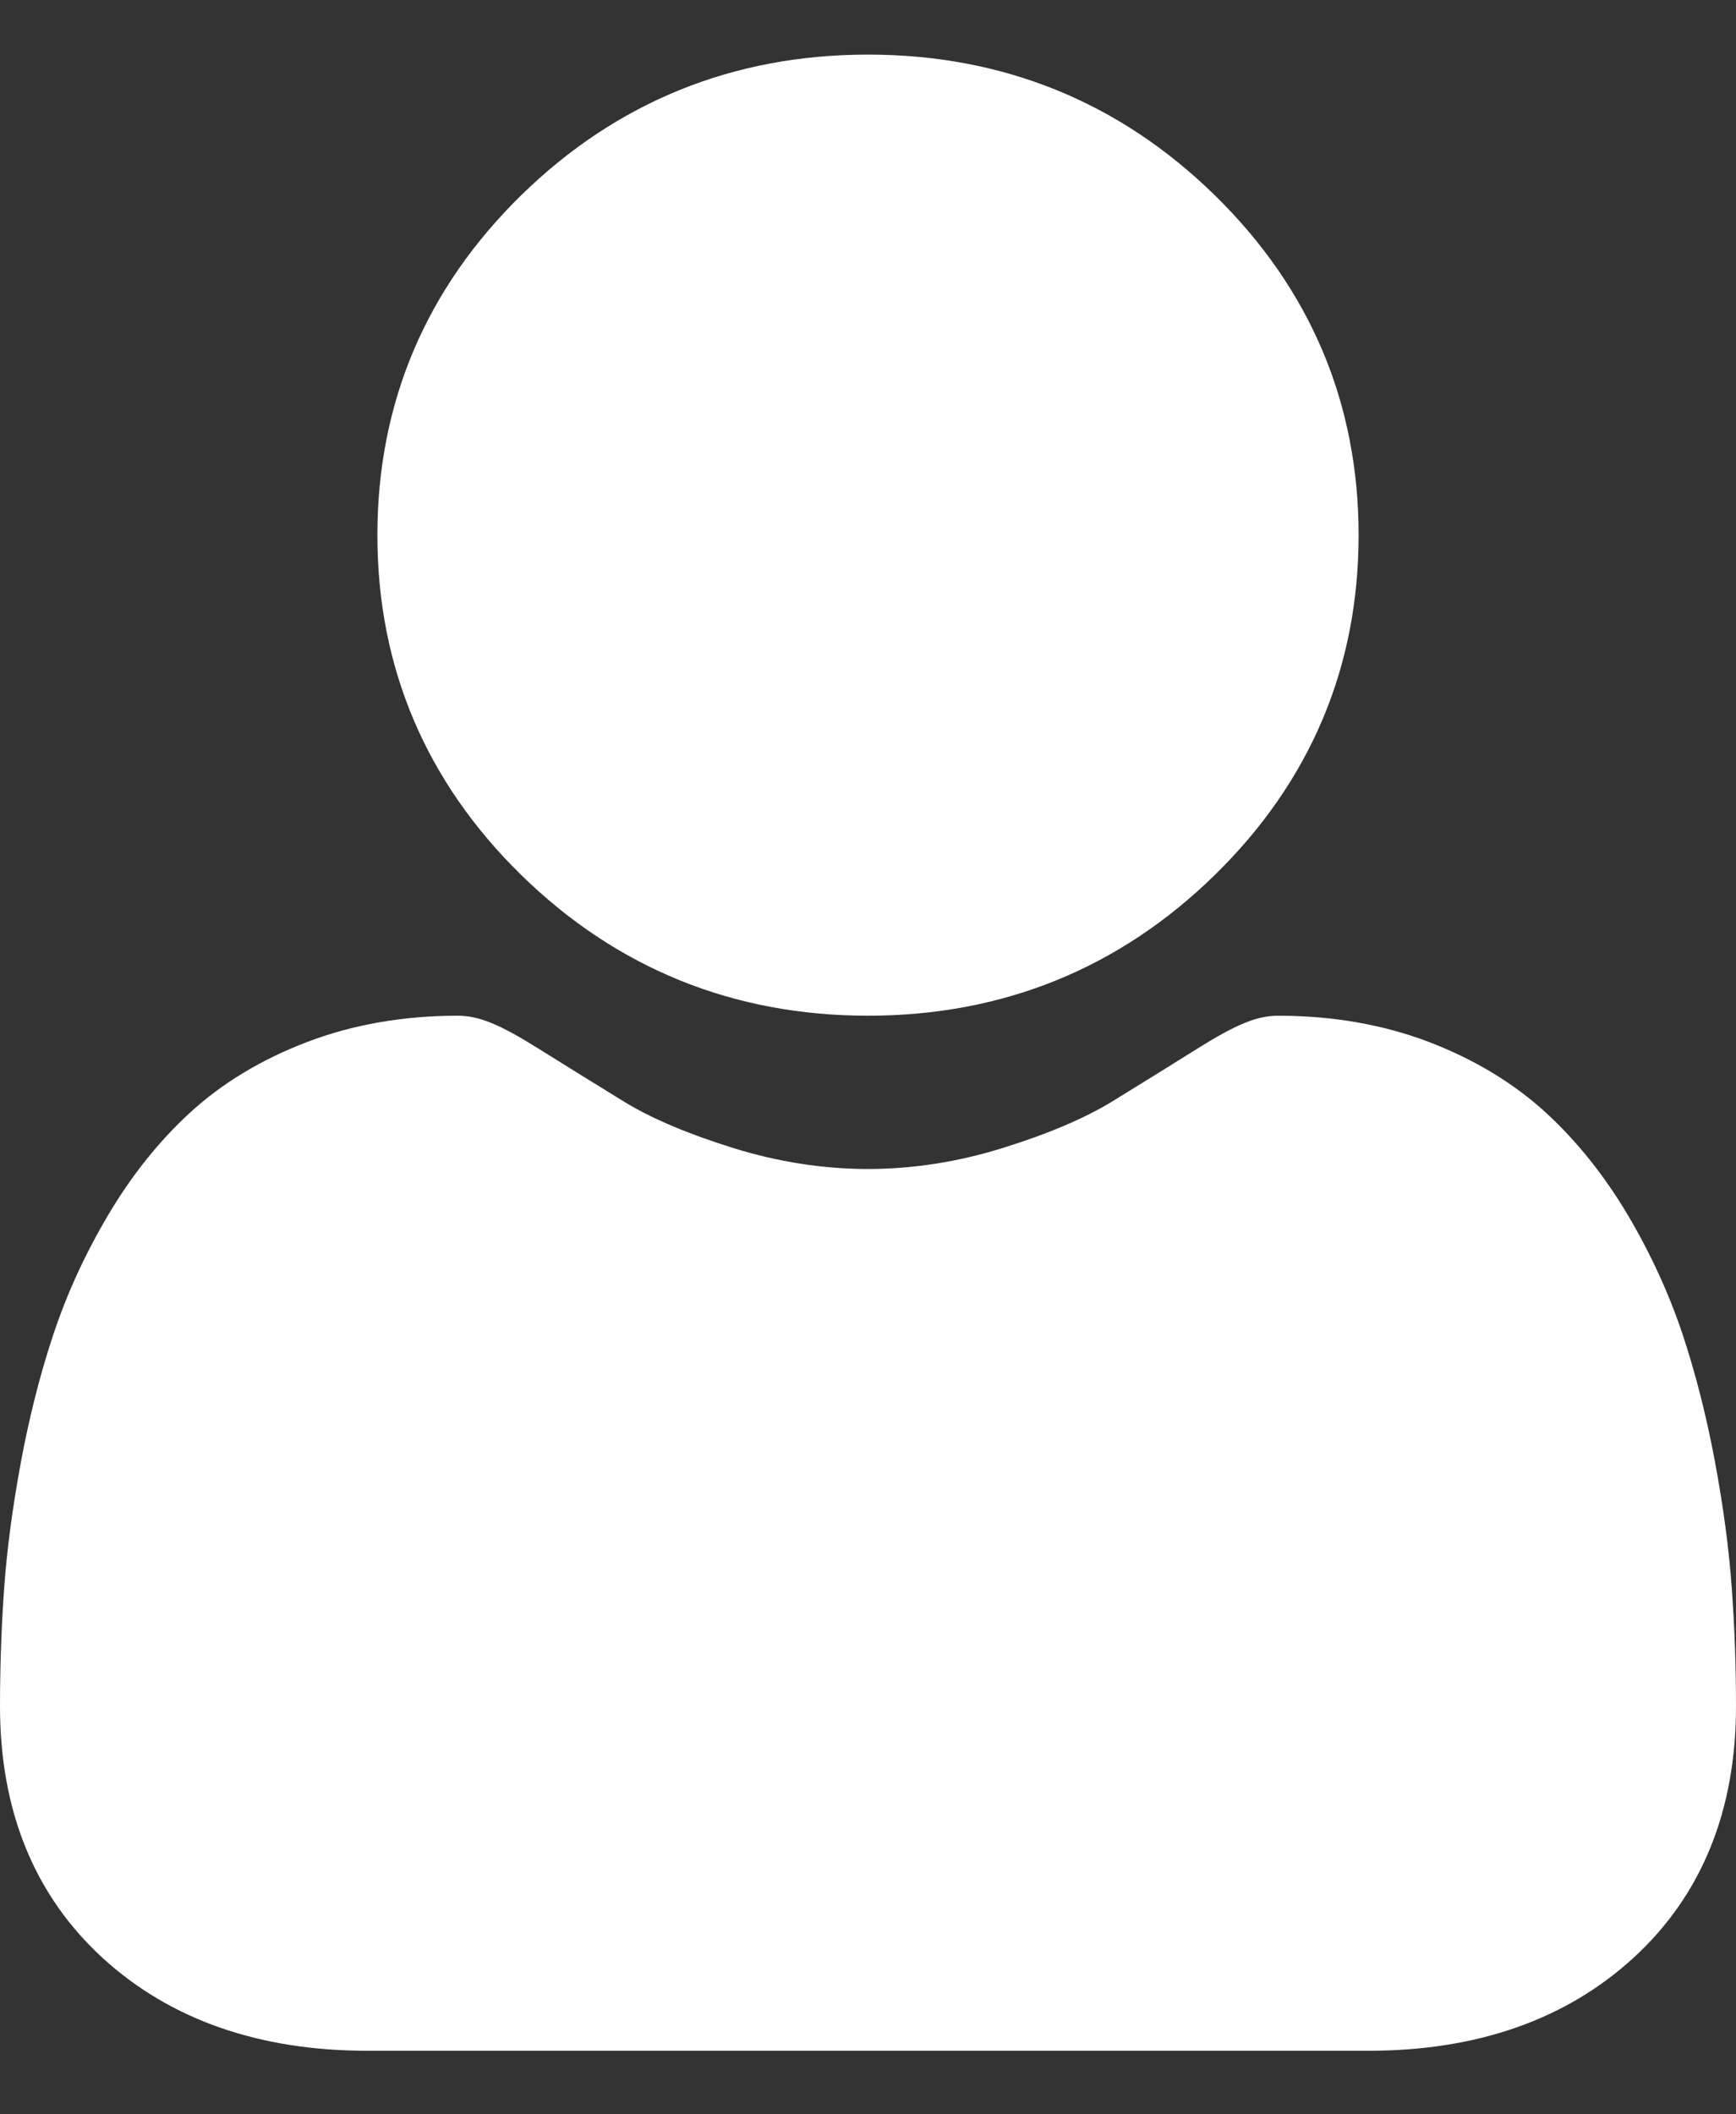
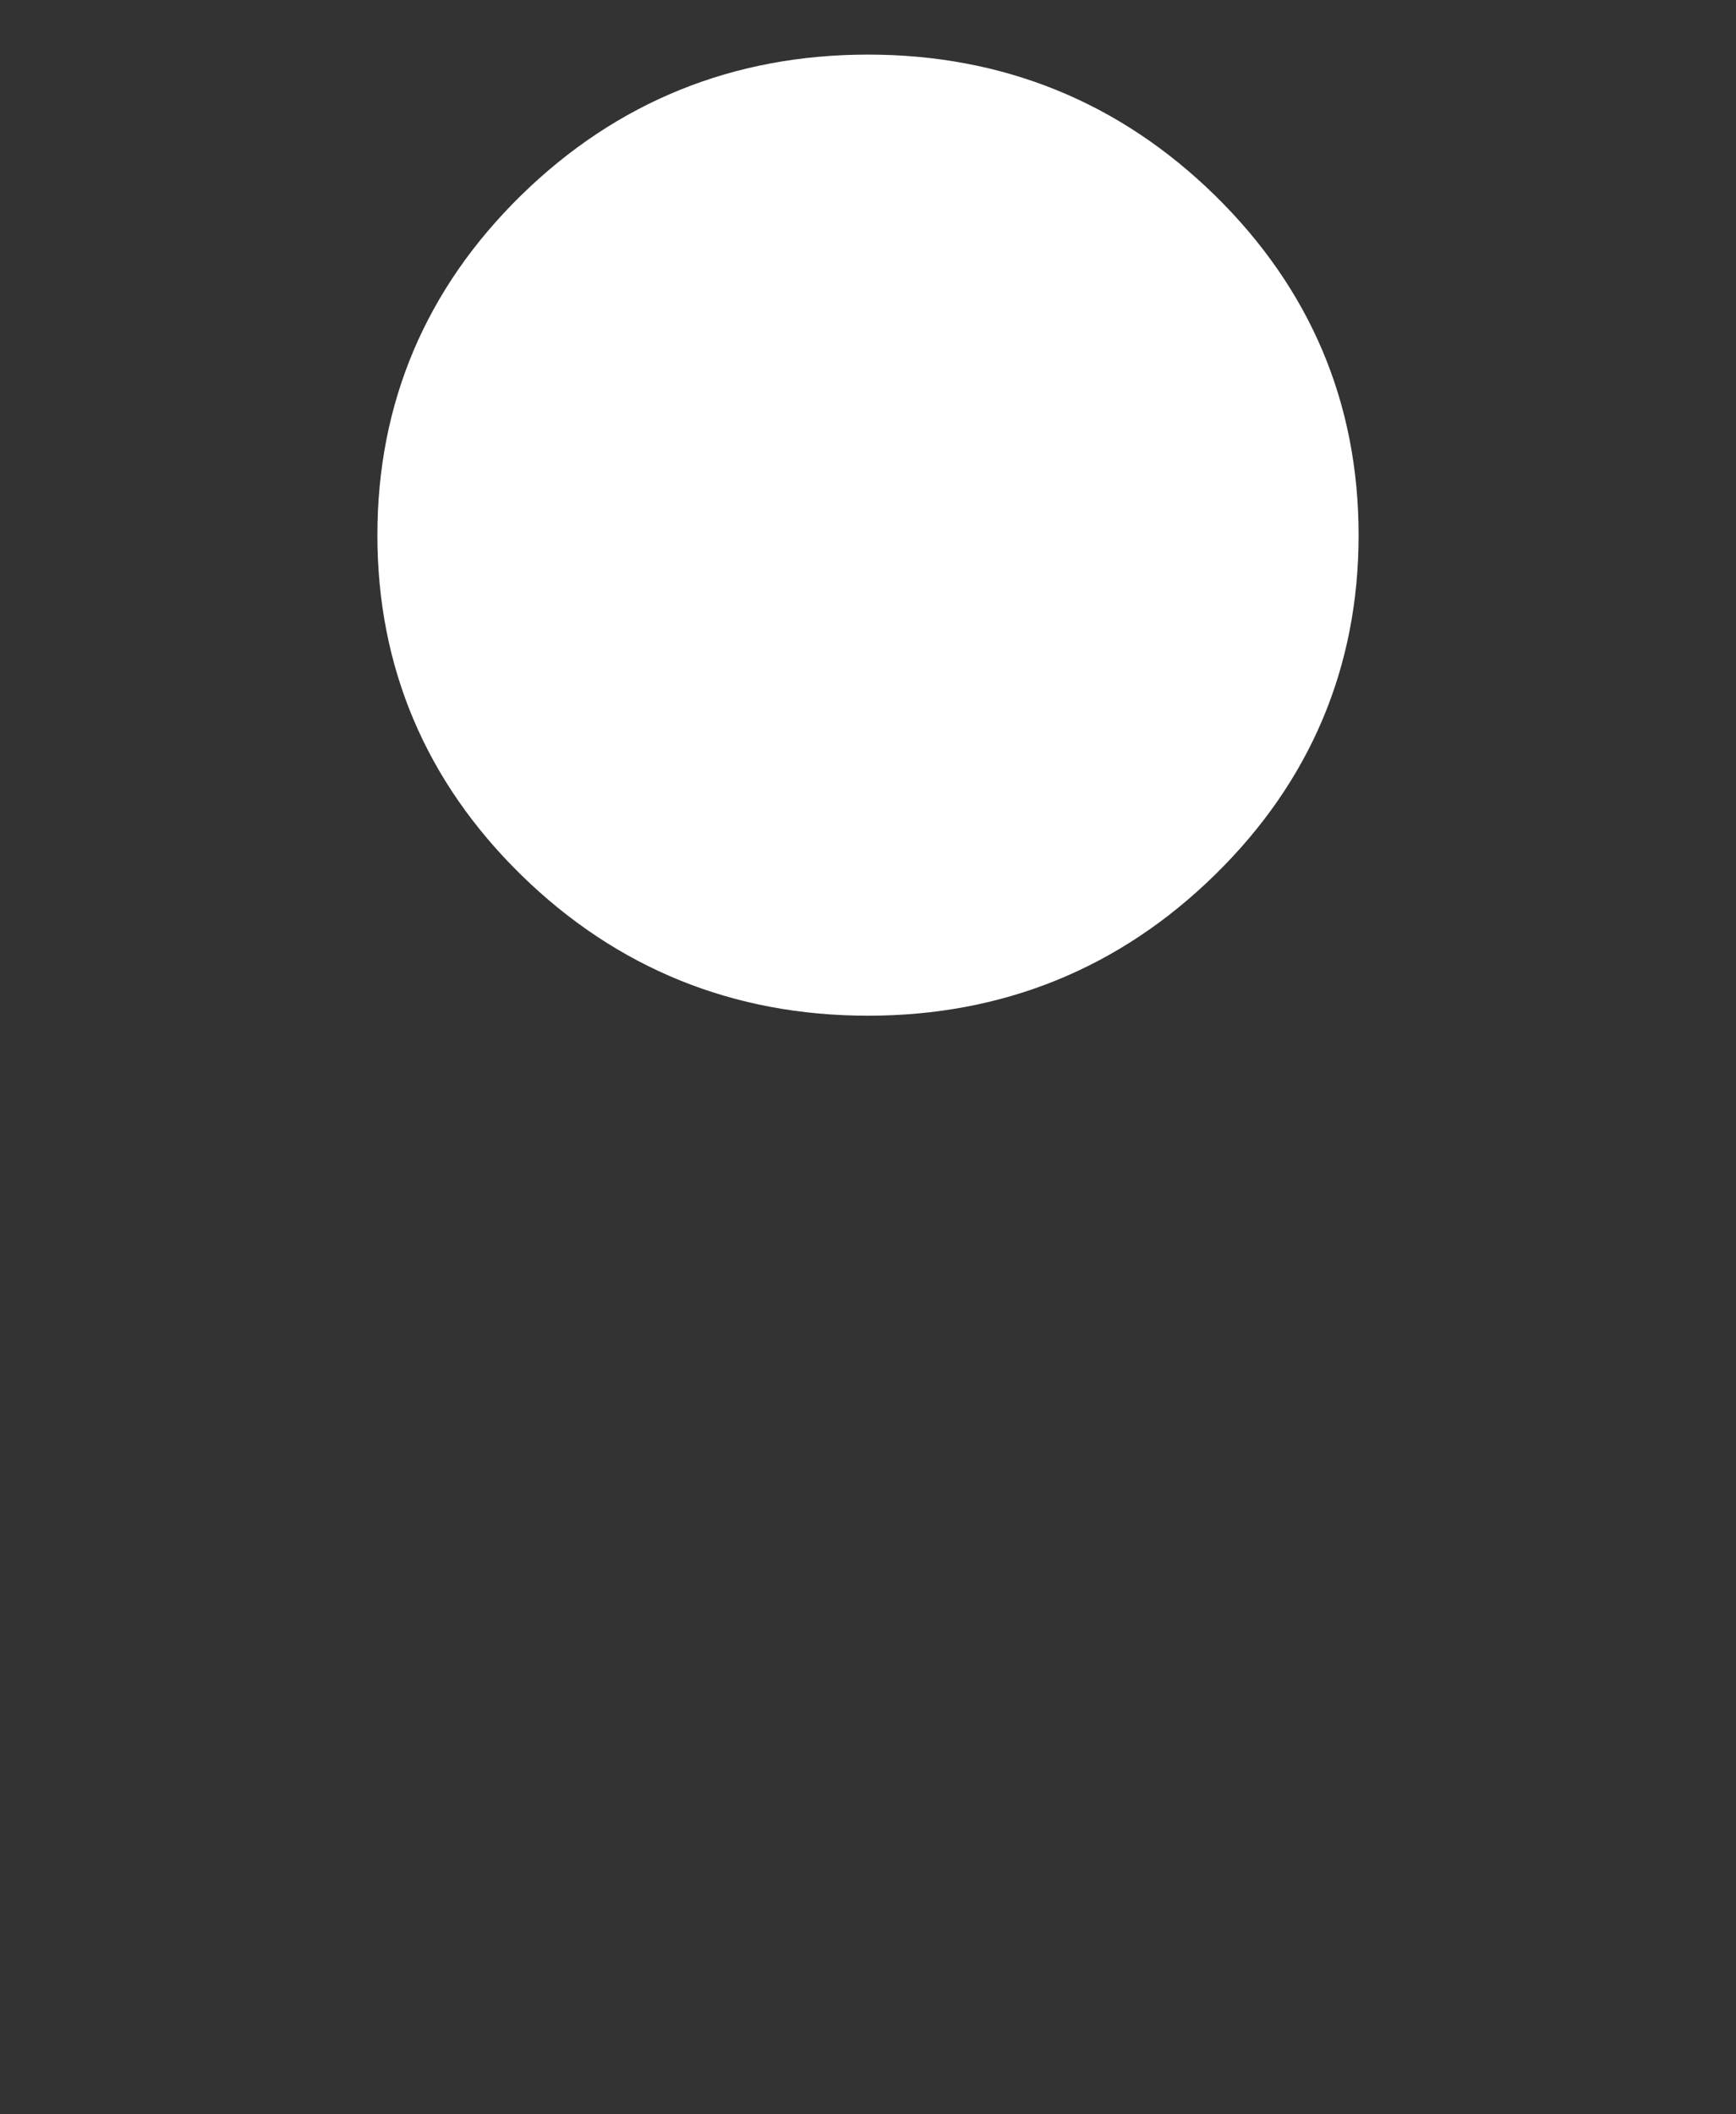
<svg xmlns="http://www.w3.org/2000/svg" width="23" height="28" viewBox="0 0 23 28" fill="none">
  <rect x="0" y="0" width="23" height="28" fill="#333333" stroke="none" />
  <path d="M11.5 13.451C13.286 13.451 14.832 12.824 16.096 11.586C17.36 10.349 18 8.835 18 7.087C18 5.339 17.36 3.825 16.096 2.587C14.832 1.35 13.286 0.723 11.5 0.723C9.714 0.723 8.168 1.35 6.904 2.587C5.641 3.824 5 5.338 5 7.087C5 8.835 5.641 10.349 6.904 11.586C8.168 12.823 9.715 13.451 11.5 13.451Z" fill="white" />
-   <path d="M22.944 21.032C22.907 20.515 22.832 19.951 22.721 19.356C22.609 18.757 22.465 18.19 22.293 17.672C22.114 17.136 21.872 16.608 21.573 16.101C21.262 15.575 20.896 15.117 20.487 14.74C20.058 14.346 19.534 14.029 18.927 13.797C18.323 13.568 17.653 13.451 16.936 13.451C16.655 13.451 16.383 13.562 15.857 13.891C15.534 14.094 15.155 14.329 14.733 14.588C14.372 14.809 13.883 15.017 13.278 15.205C12.689 15.388 12.09 15.481 11.499 15.481C10.909 15.481 10.31 15.388 9.72 15.205C9.116 15.017 8.627 14.81 8.266 14.588C7.848 14.331 7.47 14.097 7.141 13.891C6.616 13.562 6.344 13.451 6.062 13.451C5.346 13.451 4.676 13.568 4.072 13.798C3.466 14.028 2.941 14.345 2.512 14.74C2.102 15.117 1.737 15.575 1.427 16.101C1.127 16.608 0.885 17.136 0.707 17.672C0.534 18.19 0.39 18.757 0.278 19.356C0.168 19.95 0.092 20.514 0.055 21.032C0.019 21.539 0 22.066 0 22.598C0 23.982 0.457 25.102 1.36 25.929C2.25 26.744 3.429 27.158 4.863 27.158H18.137C19.571 27.158 20.749 26.744 21.64 25.929C22.543 25.103 23 23.982 23 22.598C23 22.063 22.981 21.536 22.944 21.032Z" fill="white" />
</svg>